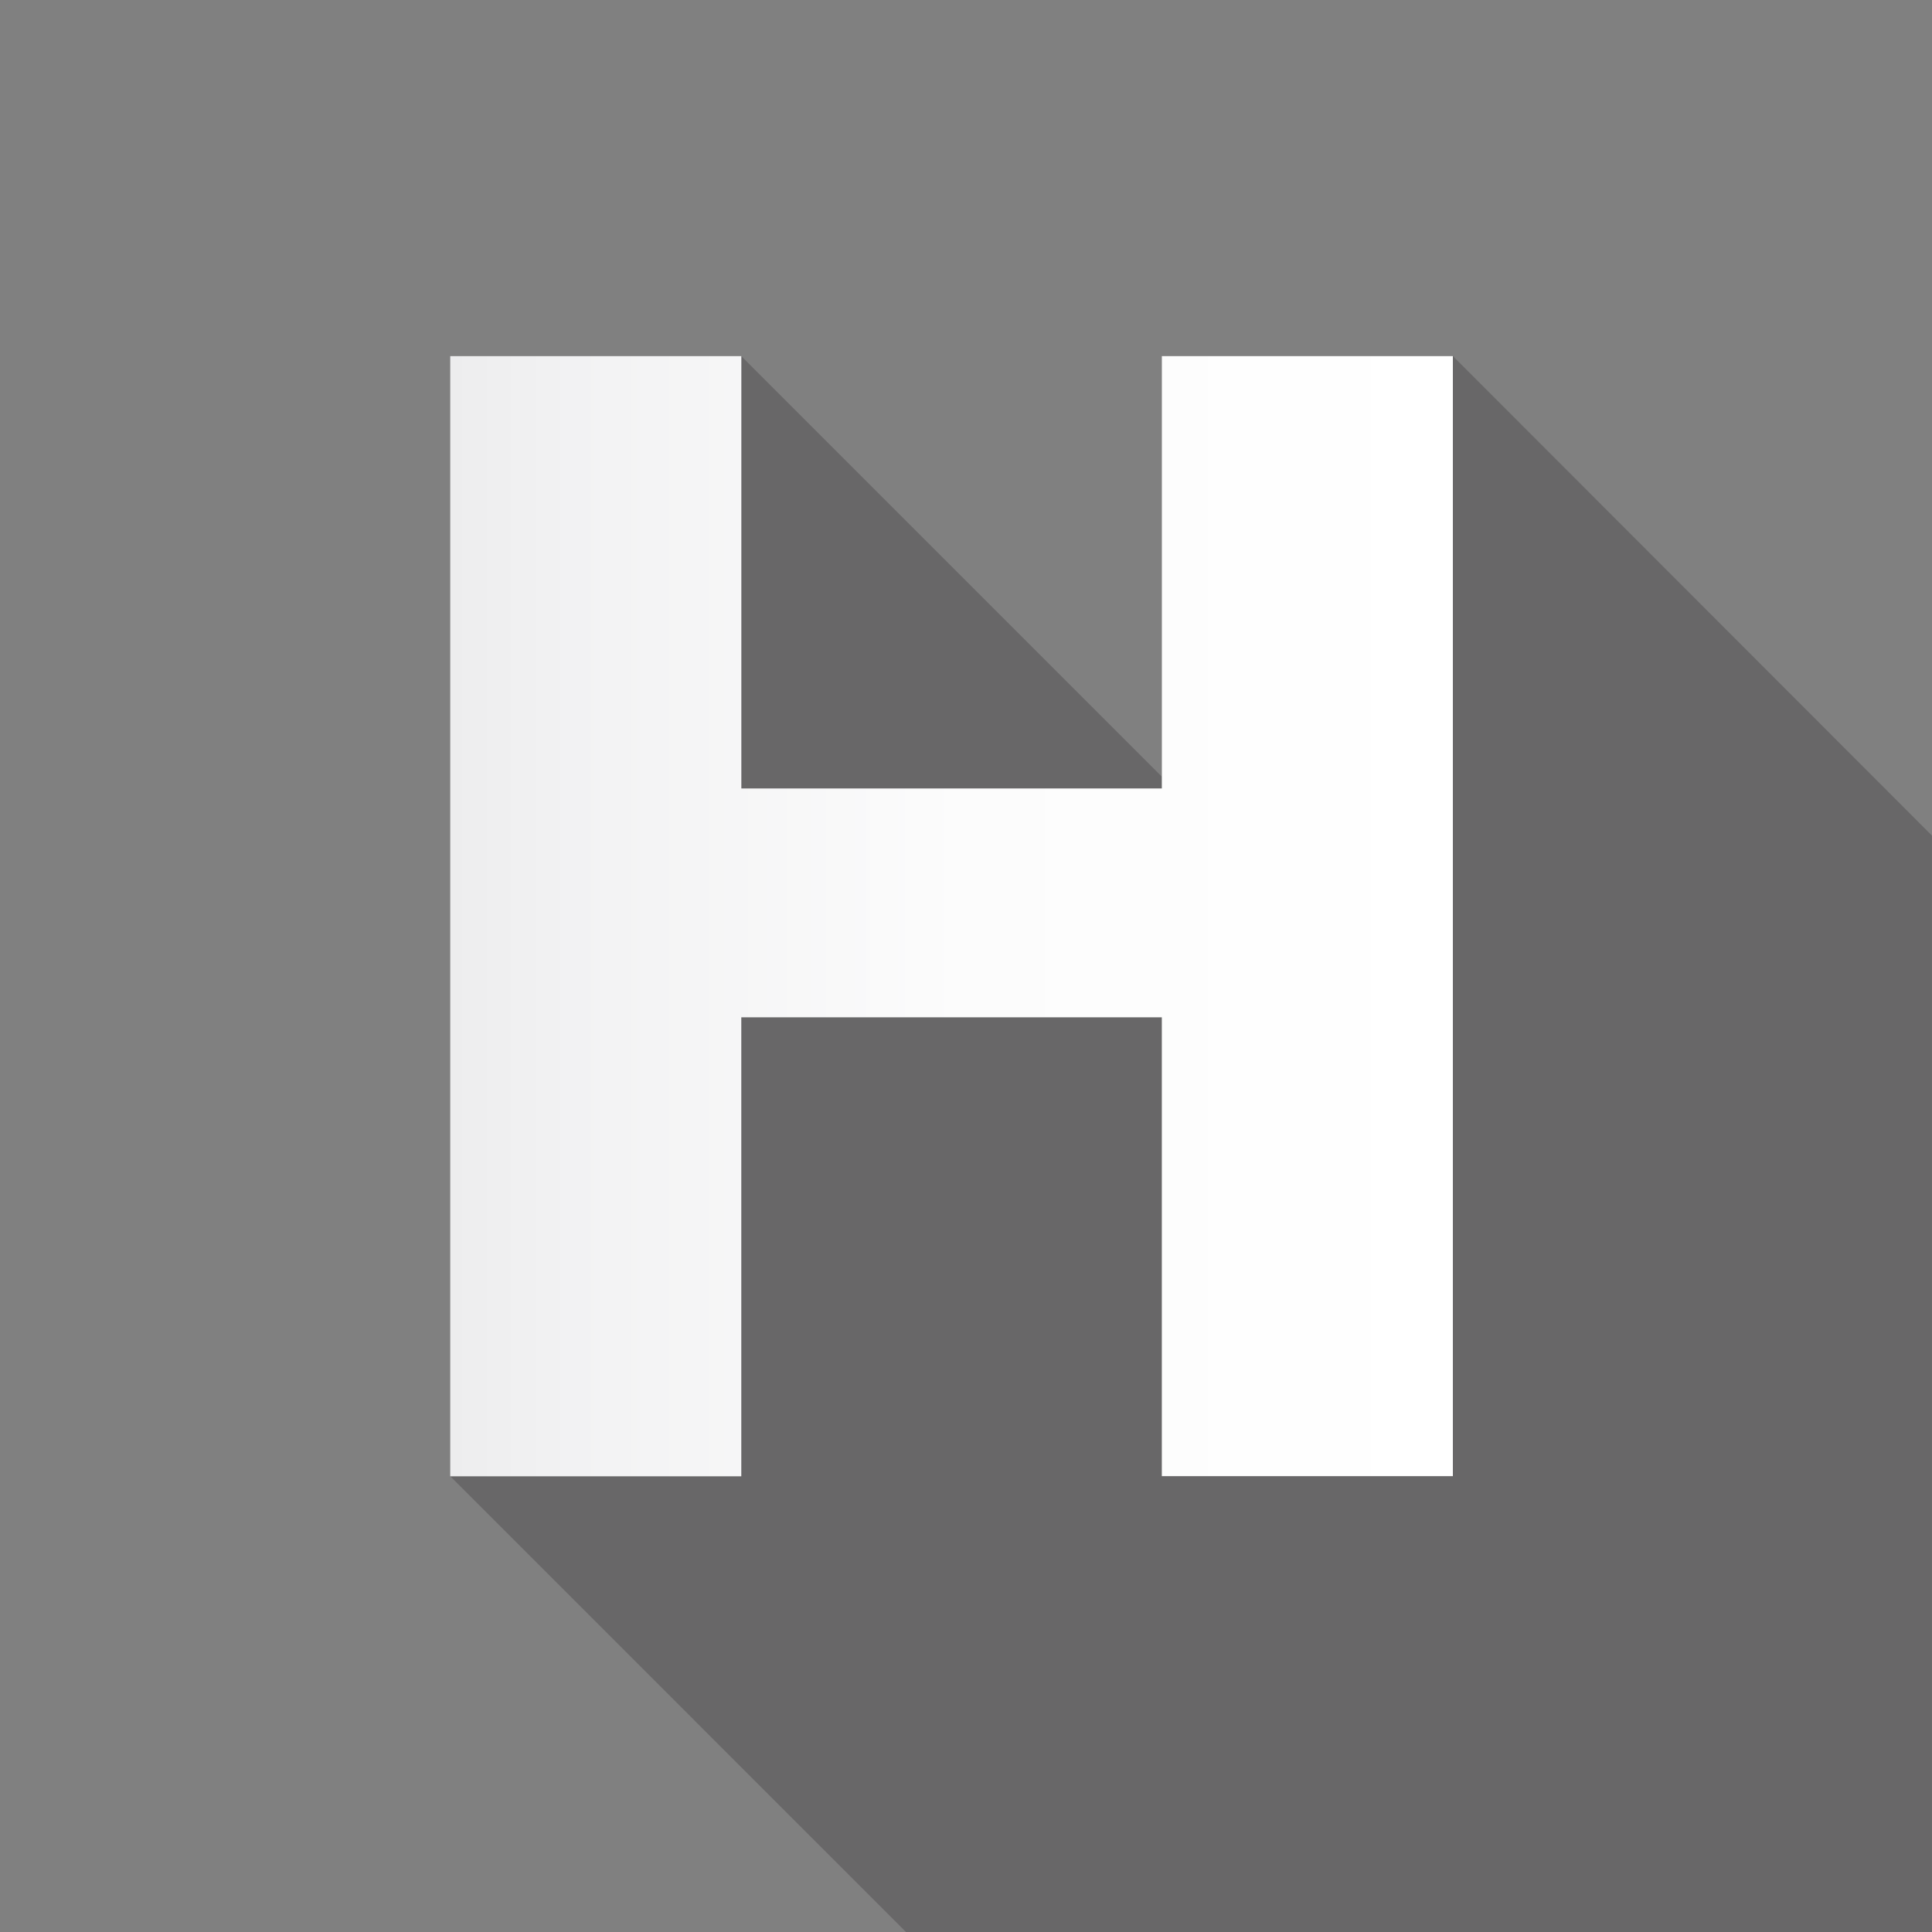
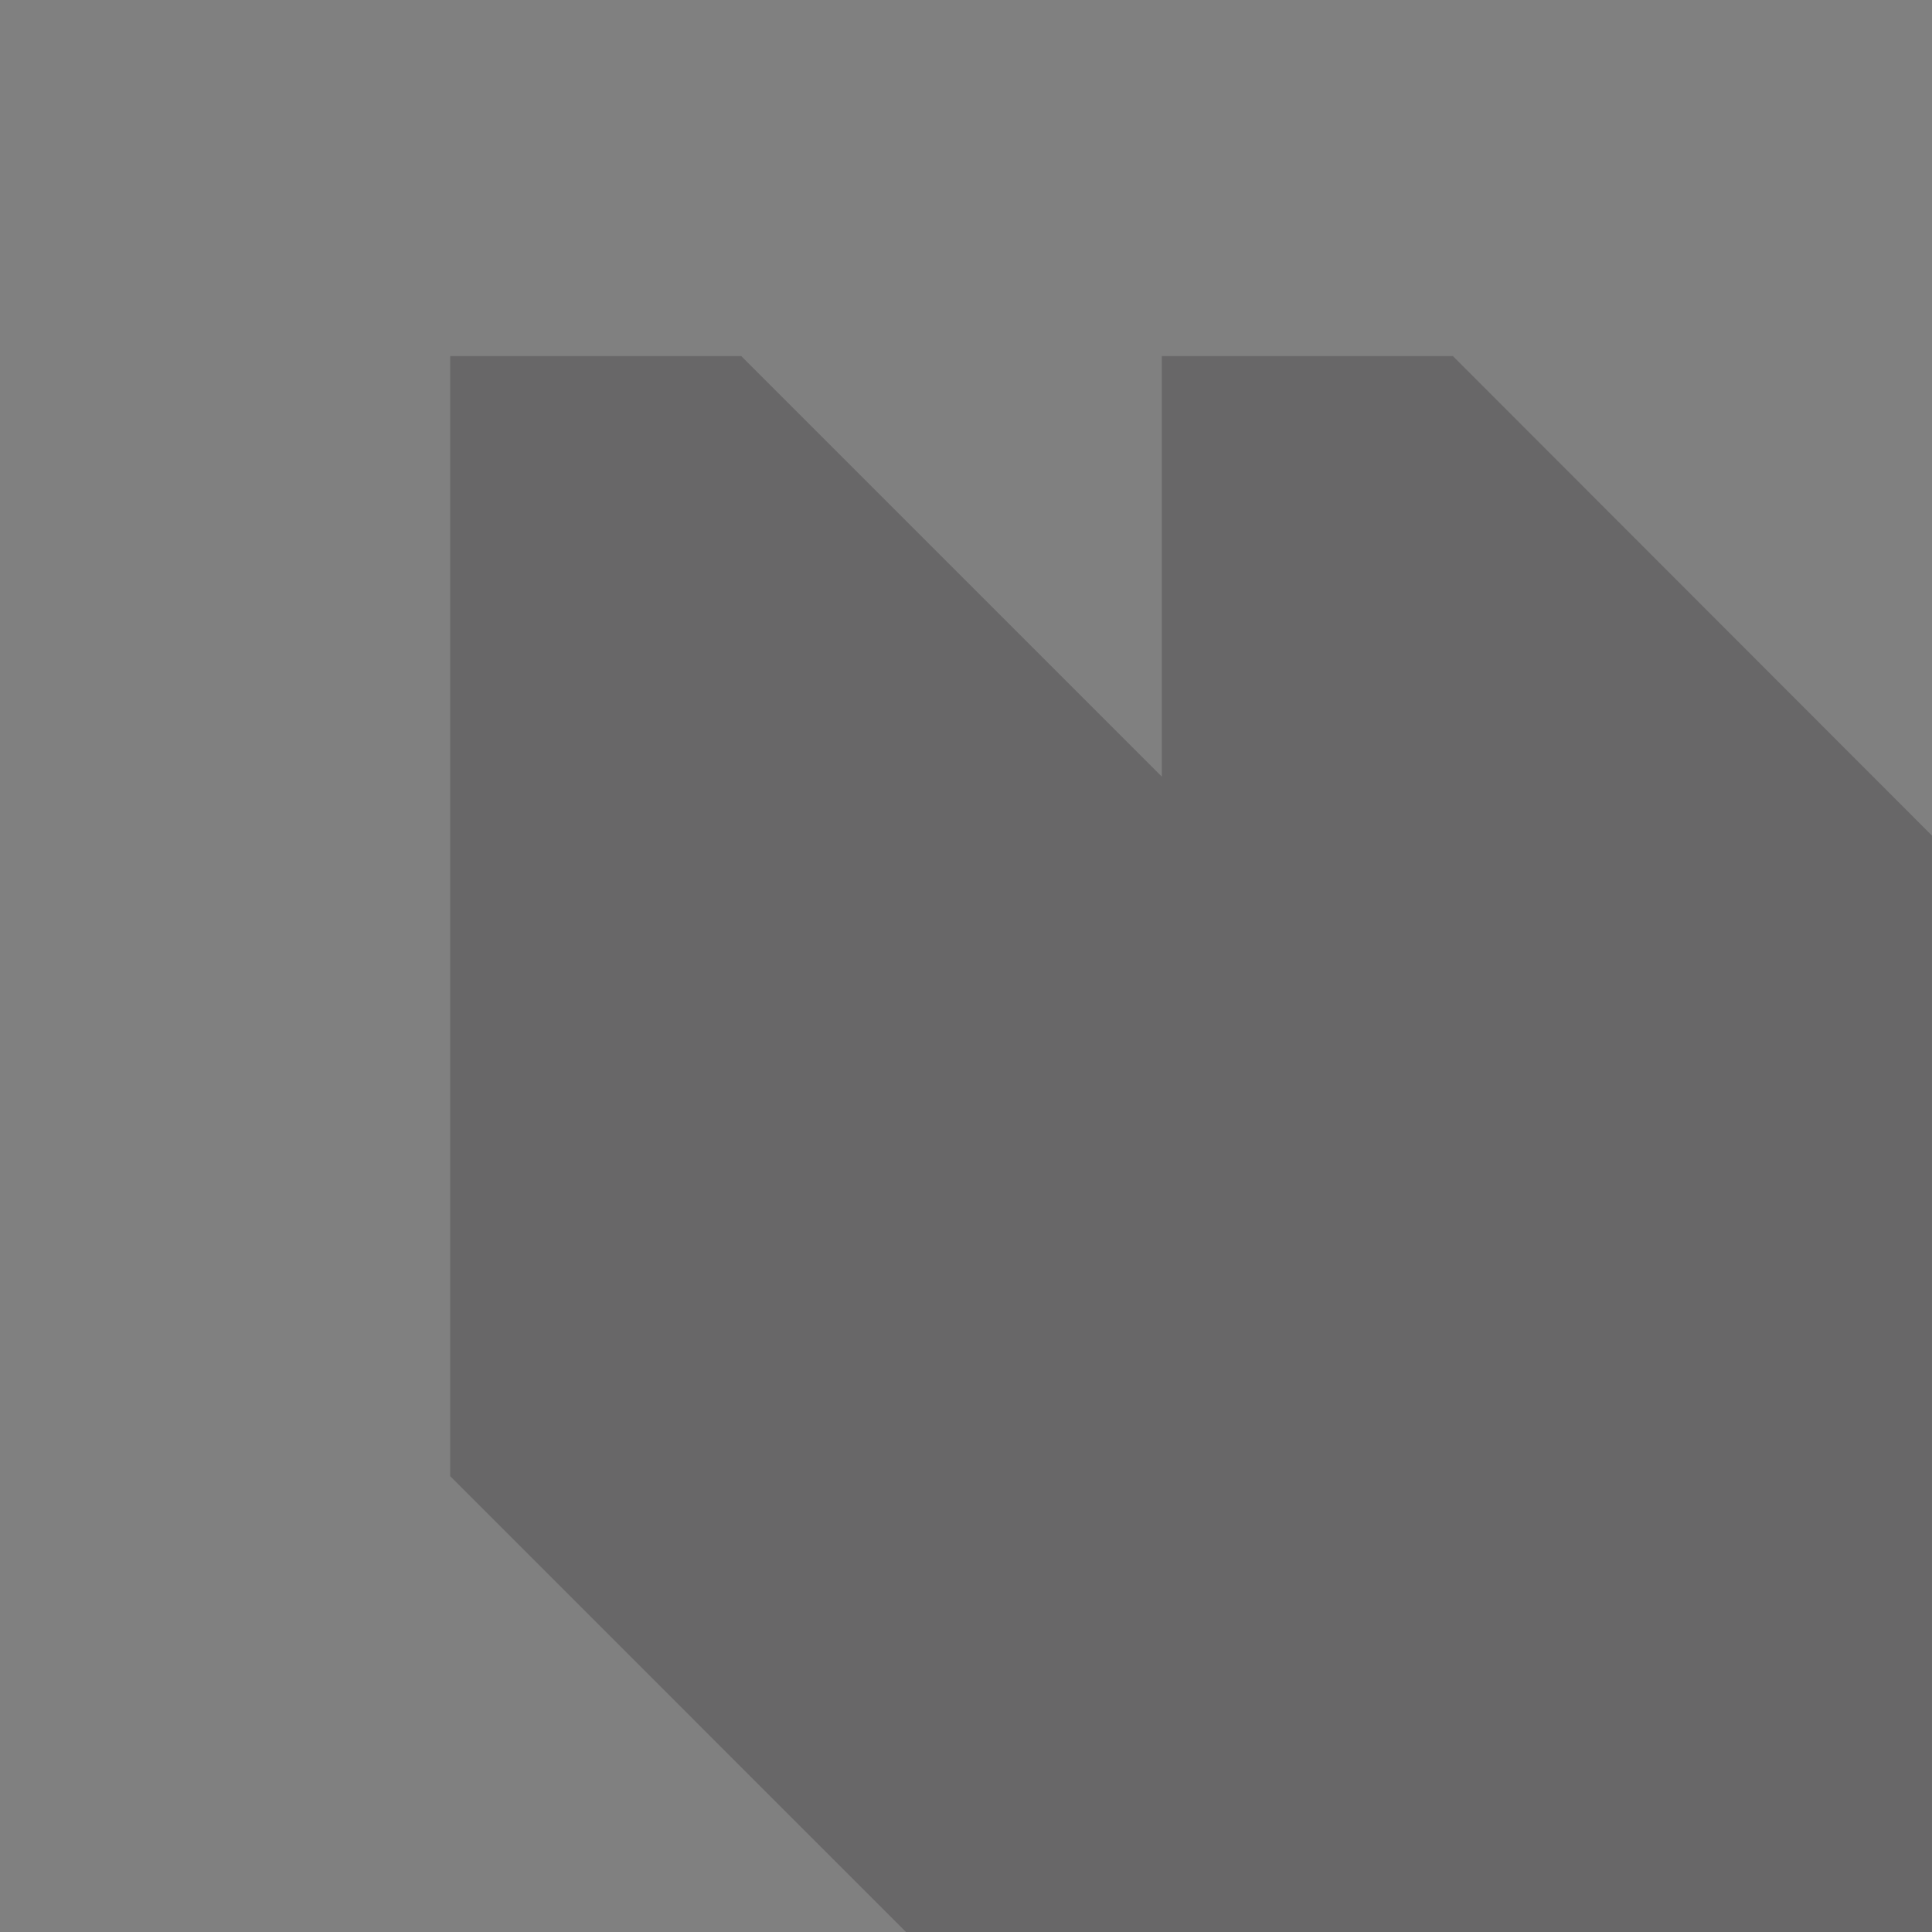
<svg xmlns="http://www.w3.org/2000/svg" width="36" height="36" viewBox="-8.389 -6.636 36 36" enable-background="new -8.389 -6.636 36 36">
  <rect x="-8.389" y="-6.636" width="36" height="36" fill="#808080" stroke="none" />
  <path opacity=".25" fill="#231F20" d="M27.61 29.364V8.934L18.684 0H13.26v7.836L5.424 0H0v20.87l8.493 8.494z" />
  <linearGradient id="a" gradientUnits="userSpaceOnUse" y1="10.435" x2="18.683" y2="10.435">
    <stop offset="0" stop-color="#EDEDEE" />
    <stop offset=".121" stop-color="#F2F2F3" />
    <stop offset=".512" stop-color="#FCFCFC" />
    <stop offset="1" stop-color="#fff" />
  </linearGradient>
-   <path fill="url(#a)" d="M13.26 8.056V0h5.423v20.87H13.26V12.32H5.424v8.553H0V0h5.425v8.056z" />
</svg>